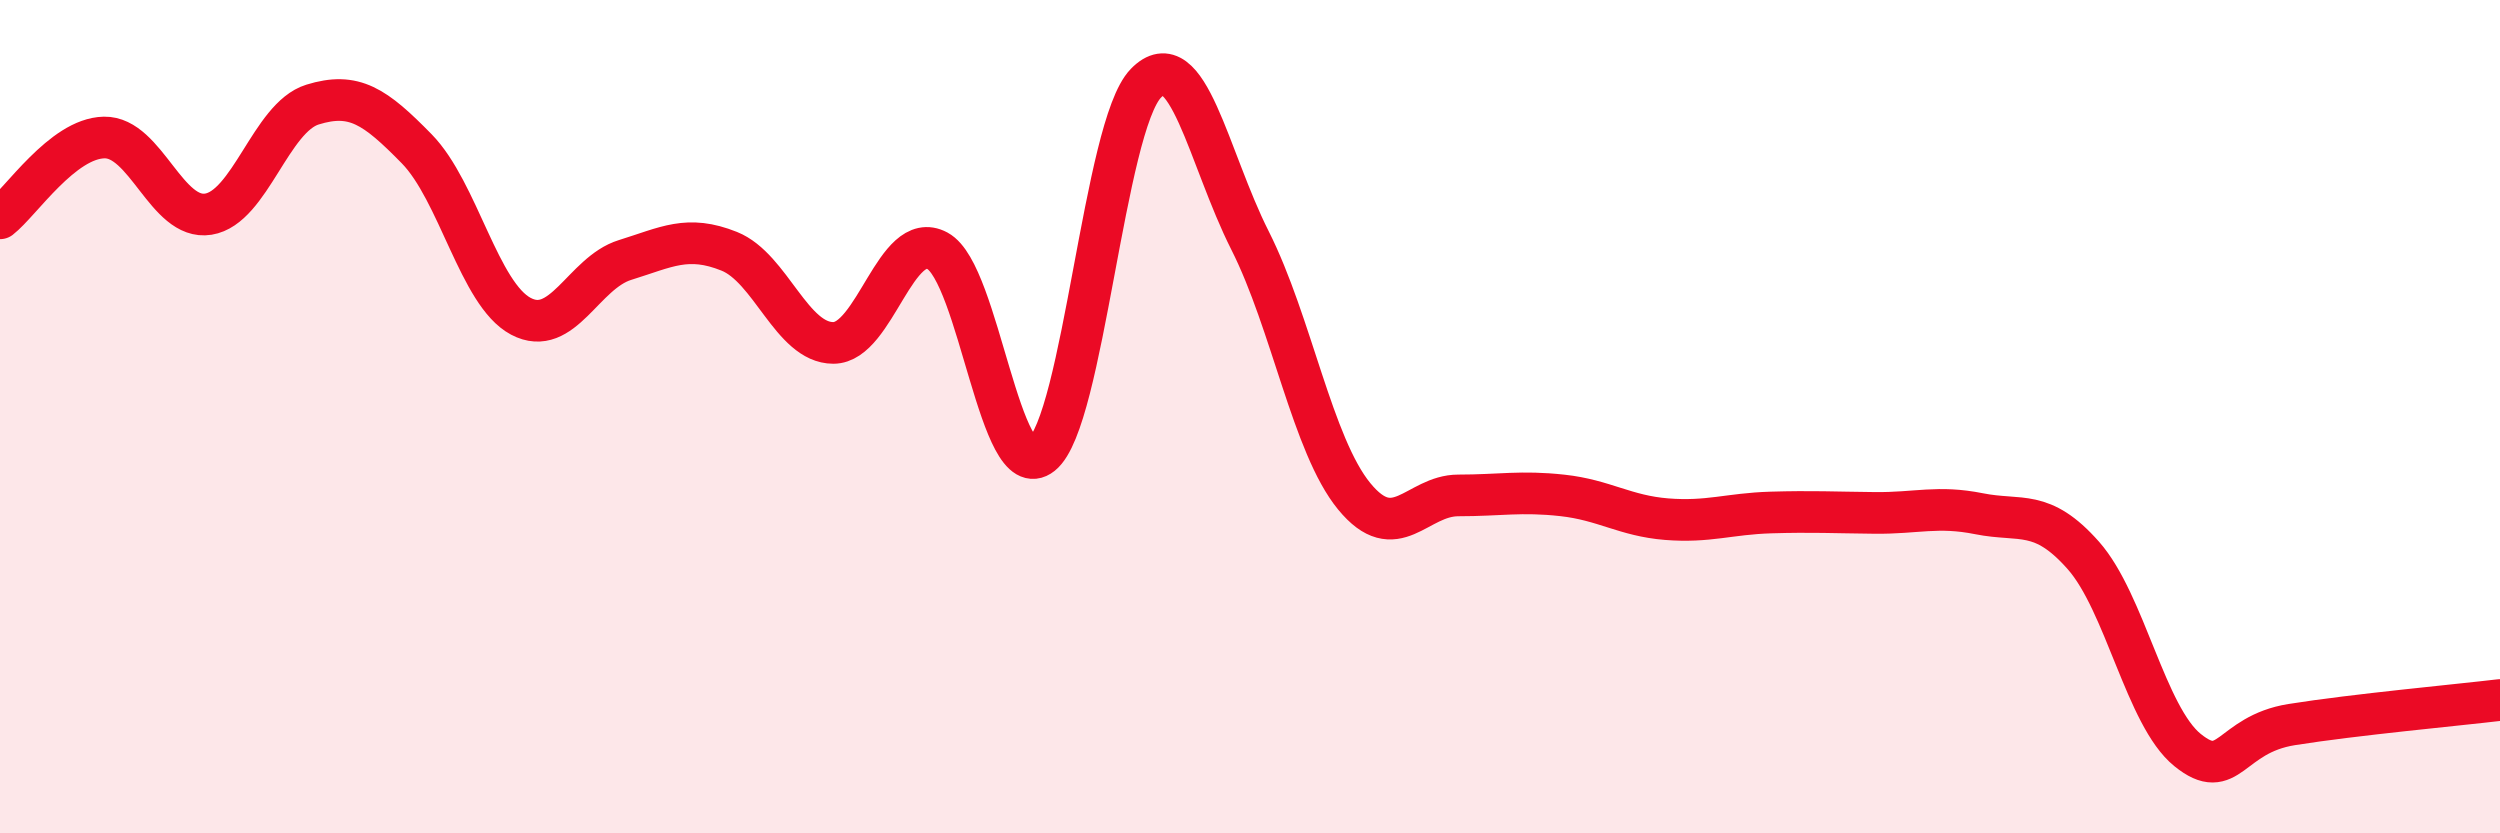
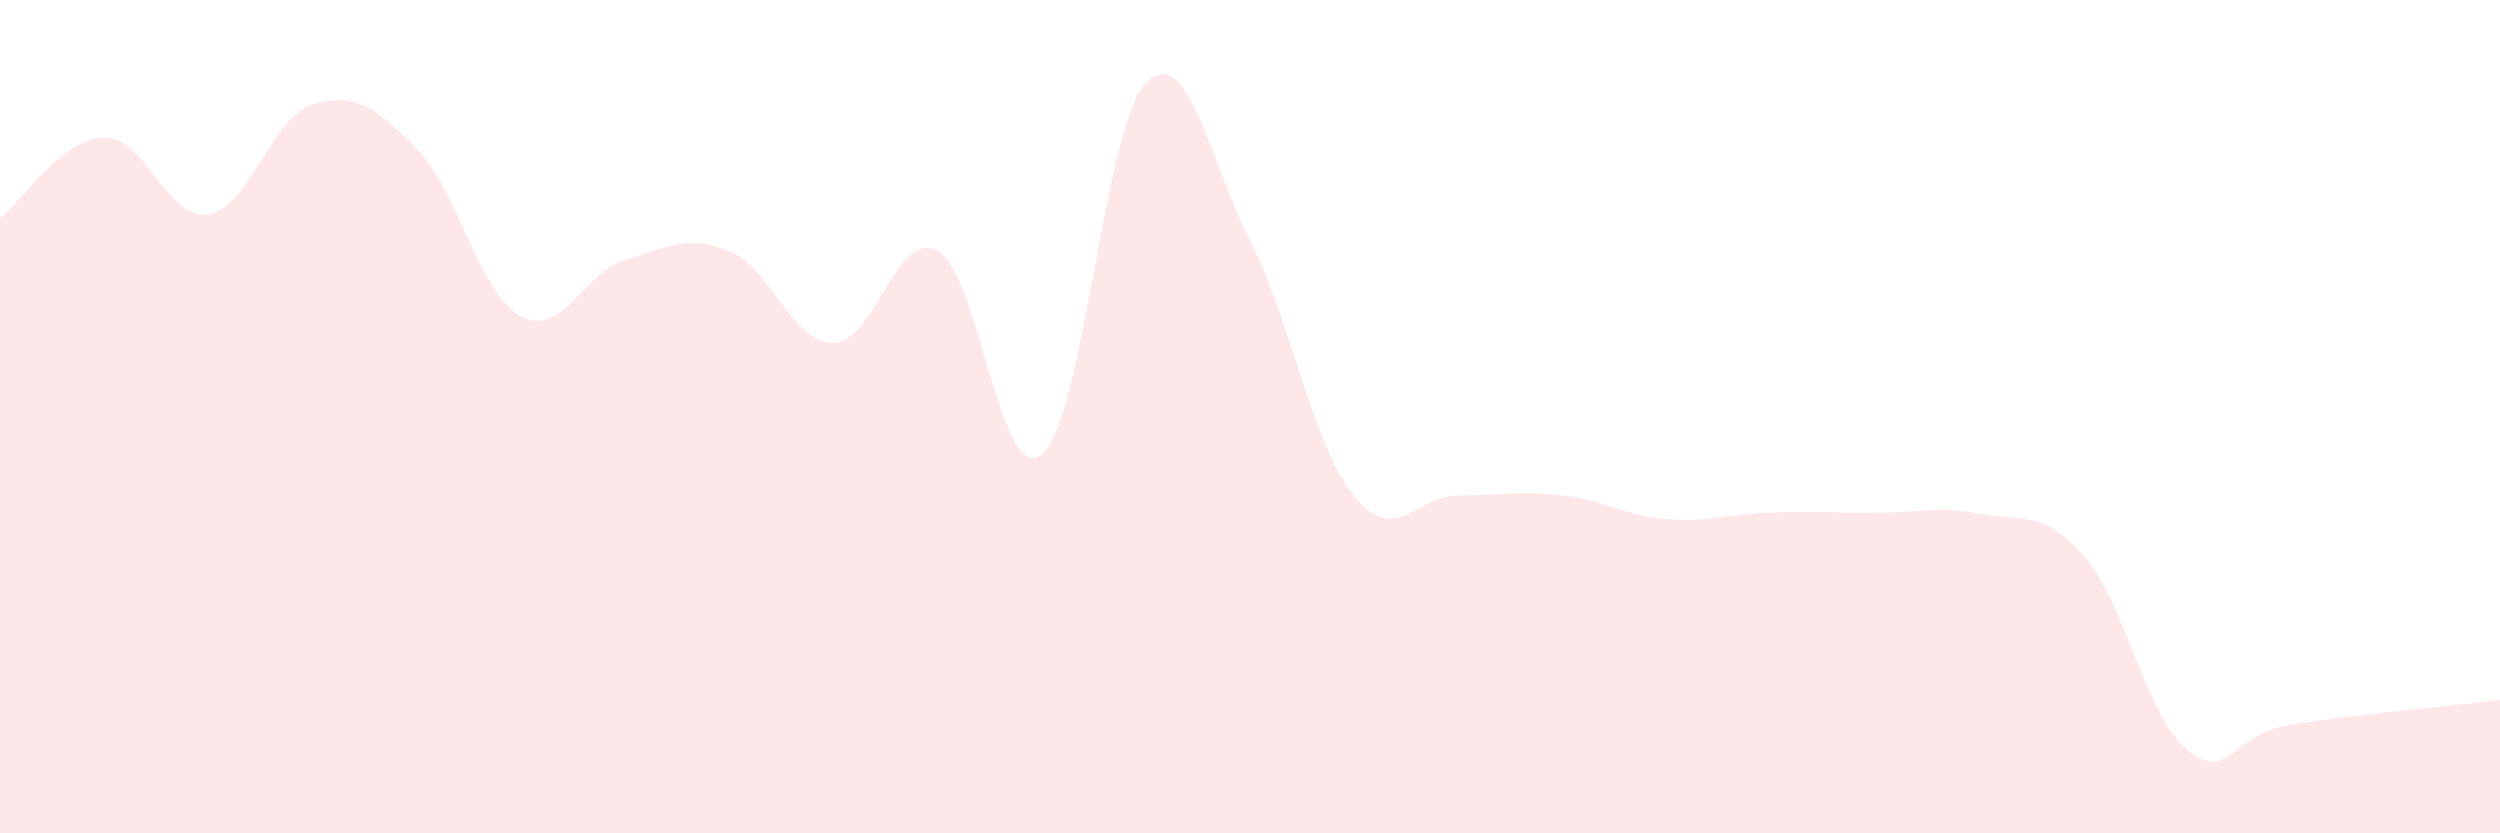
<svg xmlns="http://www.w3.org/2000/svg" width="60" height="20" viewBox="0 0 60 20">
  <path d="M 0,5.24 C 0.5,4.85 1.5,3.32 2.5,3.3 C 3.5,3.28 4,5.3 5,5.14 C 6,4.98 6.5,2.82 7.5,2.51 C 8.5,2.2 9,2.55 10,3.57 C 11,4.59 11.5,7.06 12.5,7.59 C 13.5,8.12 14,6.55 15,6.24 C 16,5.93 16.5,5.63 17.5,6.03 C 18.5,6.43 19,8.23 20,8.23 C 21,8.23 21.5,5.48 22.5,6.02 C 23.5,6.56 24,11.71 25,10.91 C 26,10.11 26.5,3.03 27.5,2 C 28.5,0.97 29,3.79 30,5.77 C 31,7.75 31.5,10.69 32.5,11.91 C 33.5,13.13 34,11.89 35,11.89 C 36,11.89 36.5,11.78 37.5,11.89 C 38.5,12 39,12.38 40,12.46 C 41,12.54 41.5,12.33 42.5,12.3 C 43.5,12.27 44,12.3 45,12.31 C 46,12.32 46.5,12.13 47.5,12.33 C 48.5,12.53 49,12.2 50,13.33 C 51,14.46 51.5,17.19 52.5,18 C 53.5,18.81 53.5,17.63 55,17.39 C 56.5,17.15 59,16.92 60,16.8L60 20L0 20Z" fill="#EB0A25" opacity="0.1" stroke-linecap="round" stroke-linejoin="round" />
-   <path d="M 0,5.24 C 0.5,4.85 1.5,3.32 2.5,3.3 C 3.5,3.28 4,5.3 5,5.14 C 6,4.98 6.5,2.82 7.5,2.51 C 8.5,2.2 9,2.55 10,3.57 C 11,4.59 11.5,7.06 12.5,7.59 C 13.5,8.12 14,6.55 15,6.24 C 16,5.93 16.5,5.63 17.5,6.03 C 18.5,6.43 19,8.23 20,8.23 C 21,8.23 21.5,5.48 22.5,6.02 C 23.5,6.56 24,11.71 25,10.91 C 26,10.11 26.5,3.03 27.5,2 C 28.5,0.97 29,3.79 30,5.77 C 31,7.75 31.5,10.69 32.5,11.91 C 33.5,13.13 34,11.89 35,11.89 C 36,11.89 36.5,11.78 37.5,11.89 C 38.5,12 39,12.38 40,12.46 C 41,12.54 41.5,12.33 42.5,12.3 C 43.5,12.27 44,12.3 45,12.31 C 46,12.32 46.5,12.13 47.5,12.33 C 48.5,12.53 49,12.2 50,13.33 C 51,14.46 51.5,17.19 52.5,18 C 53.5,18.81 53.5,17.63 55,17.39 C 56.5,17.15 59,16.92 60,16.8" stroke="#EB0A25" stroke-width="1" fill="none" stroke-linecap="round" stroke-linejoin="round" />
</svg>